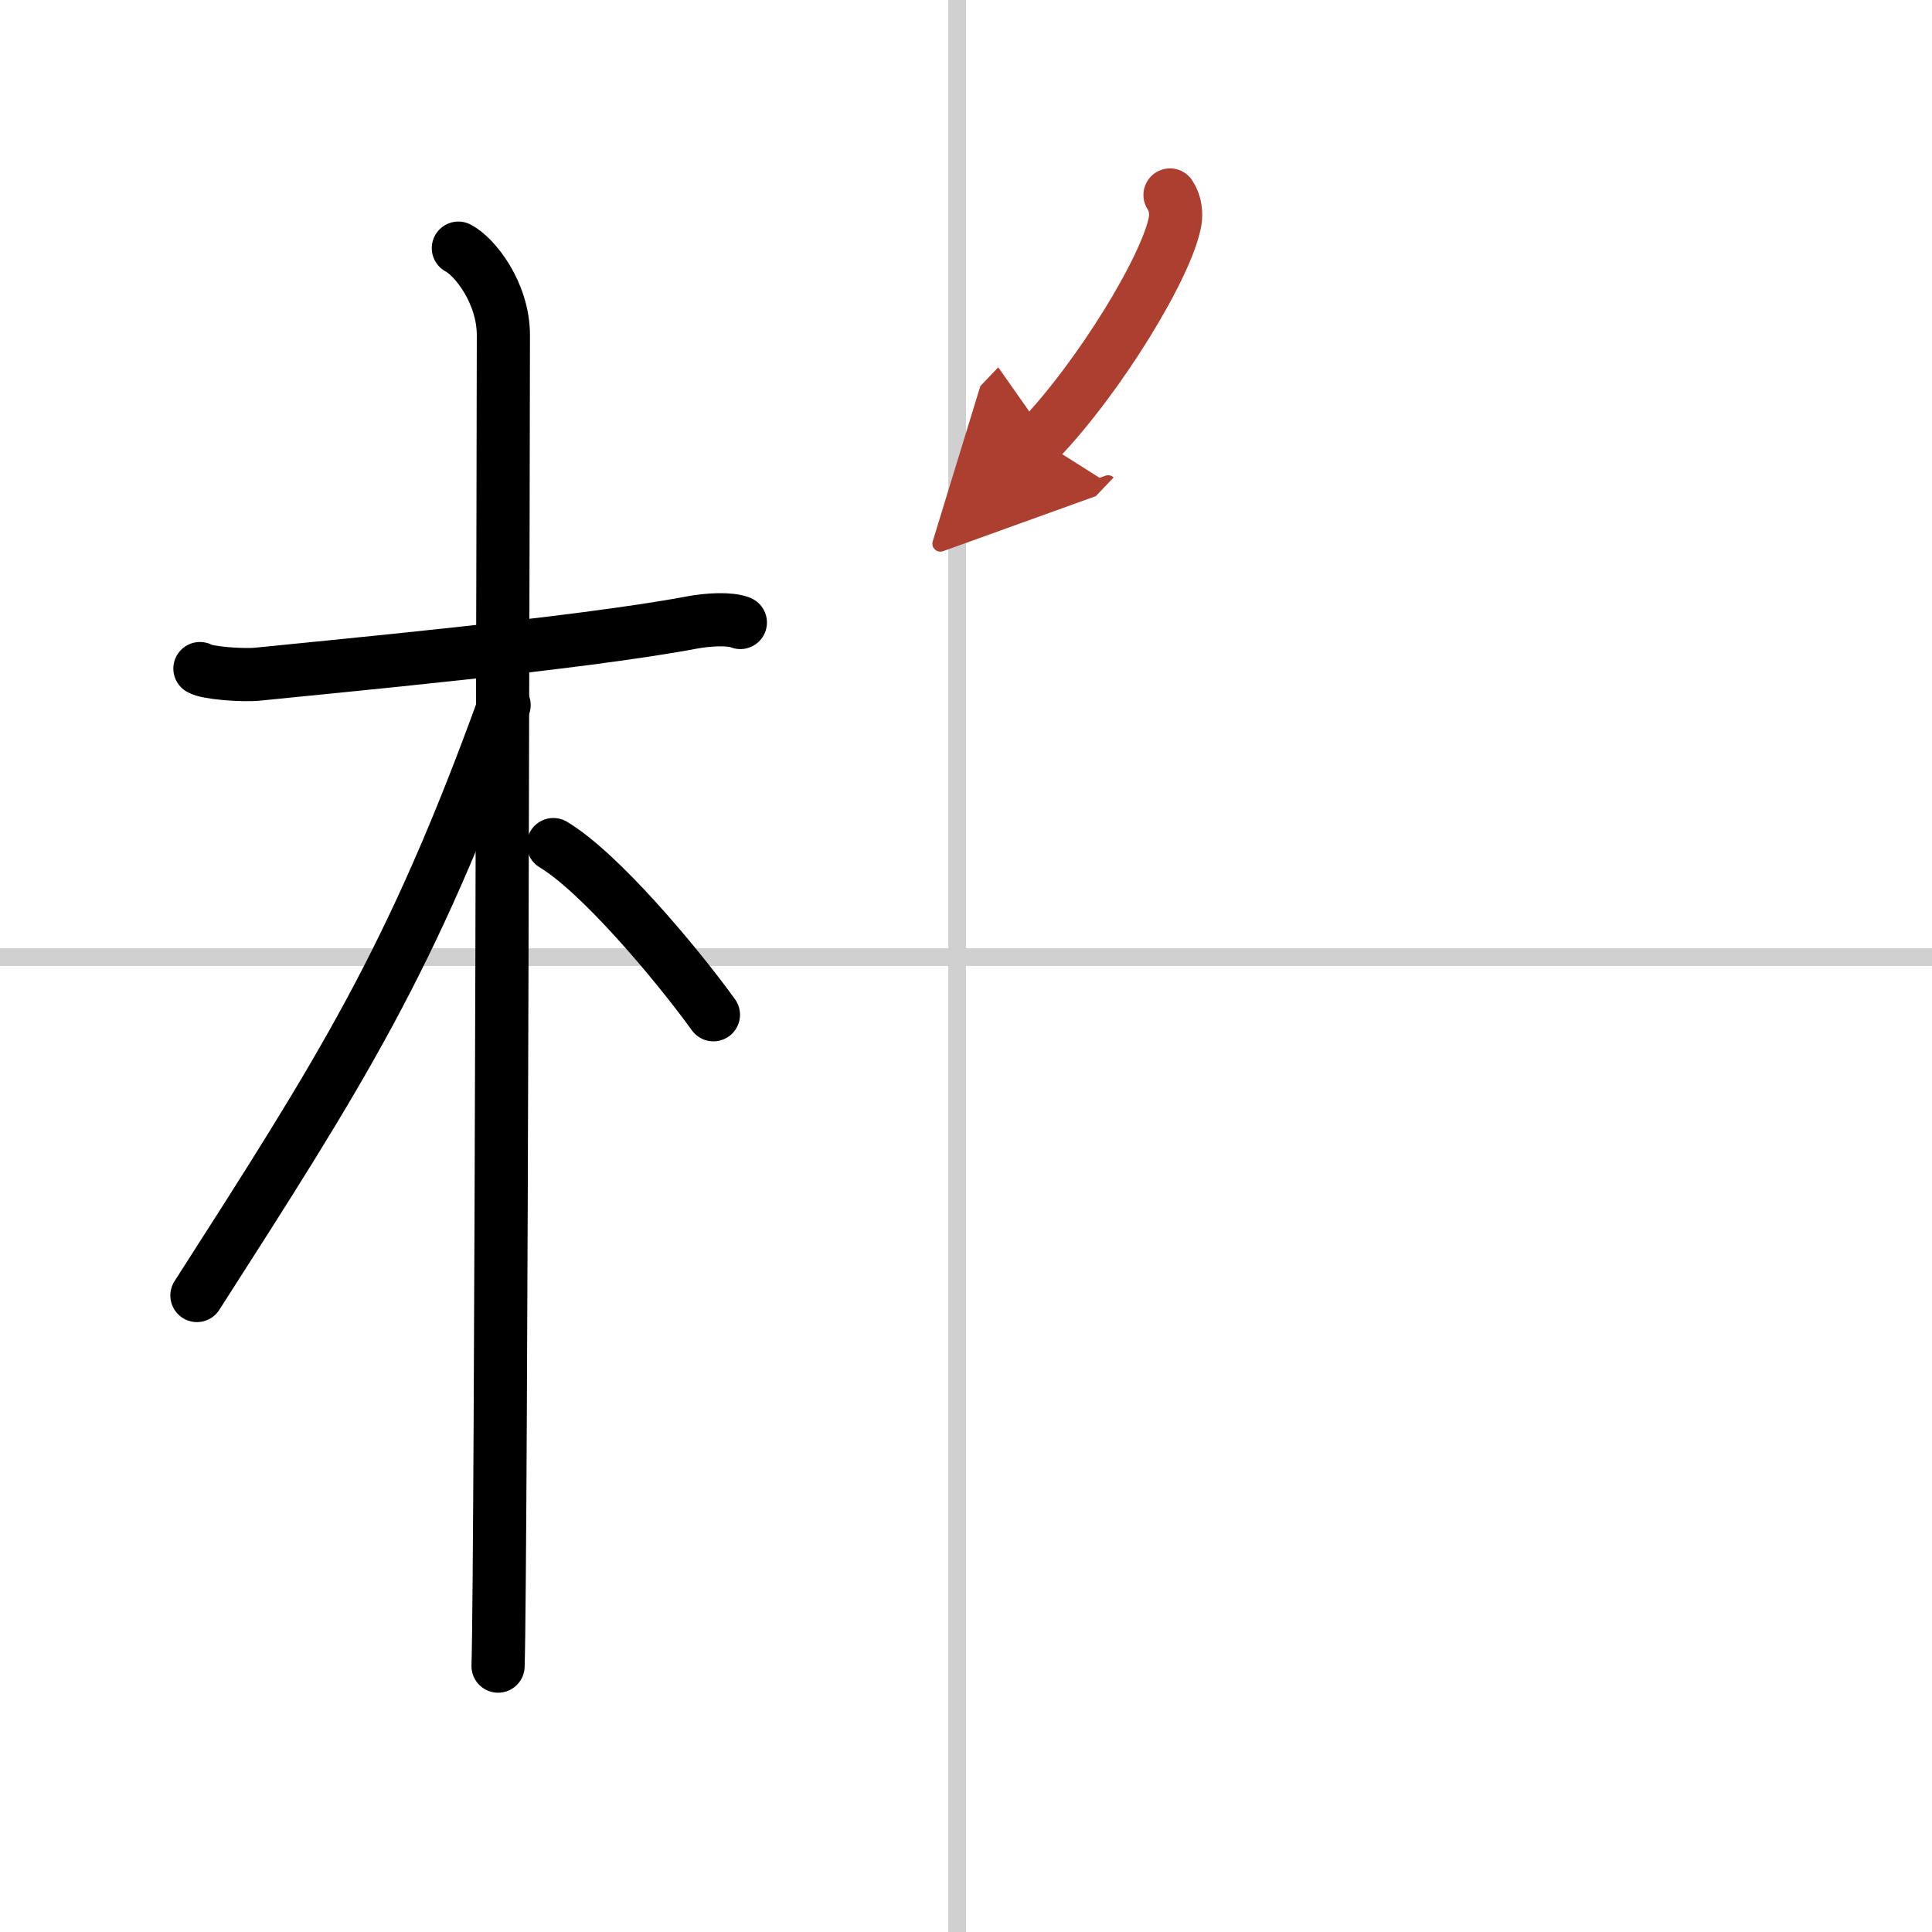
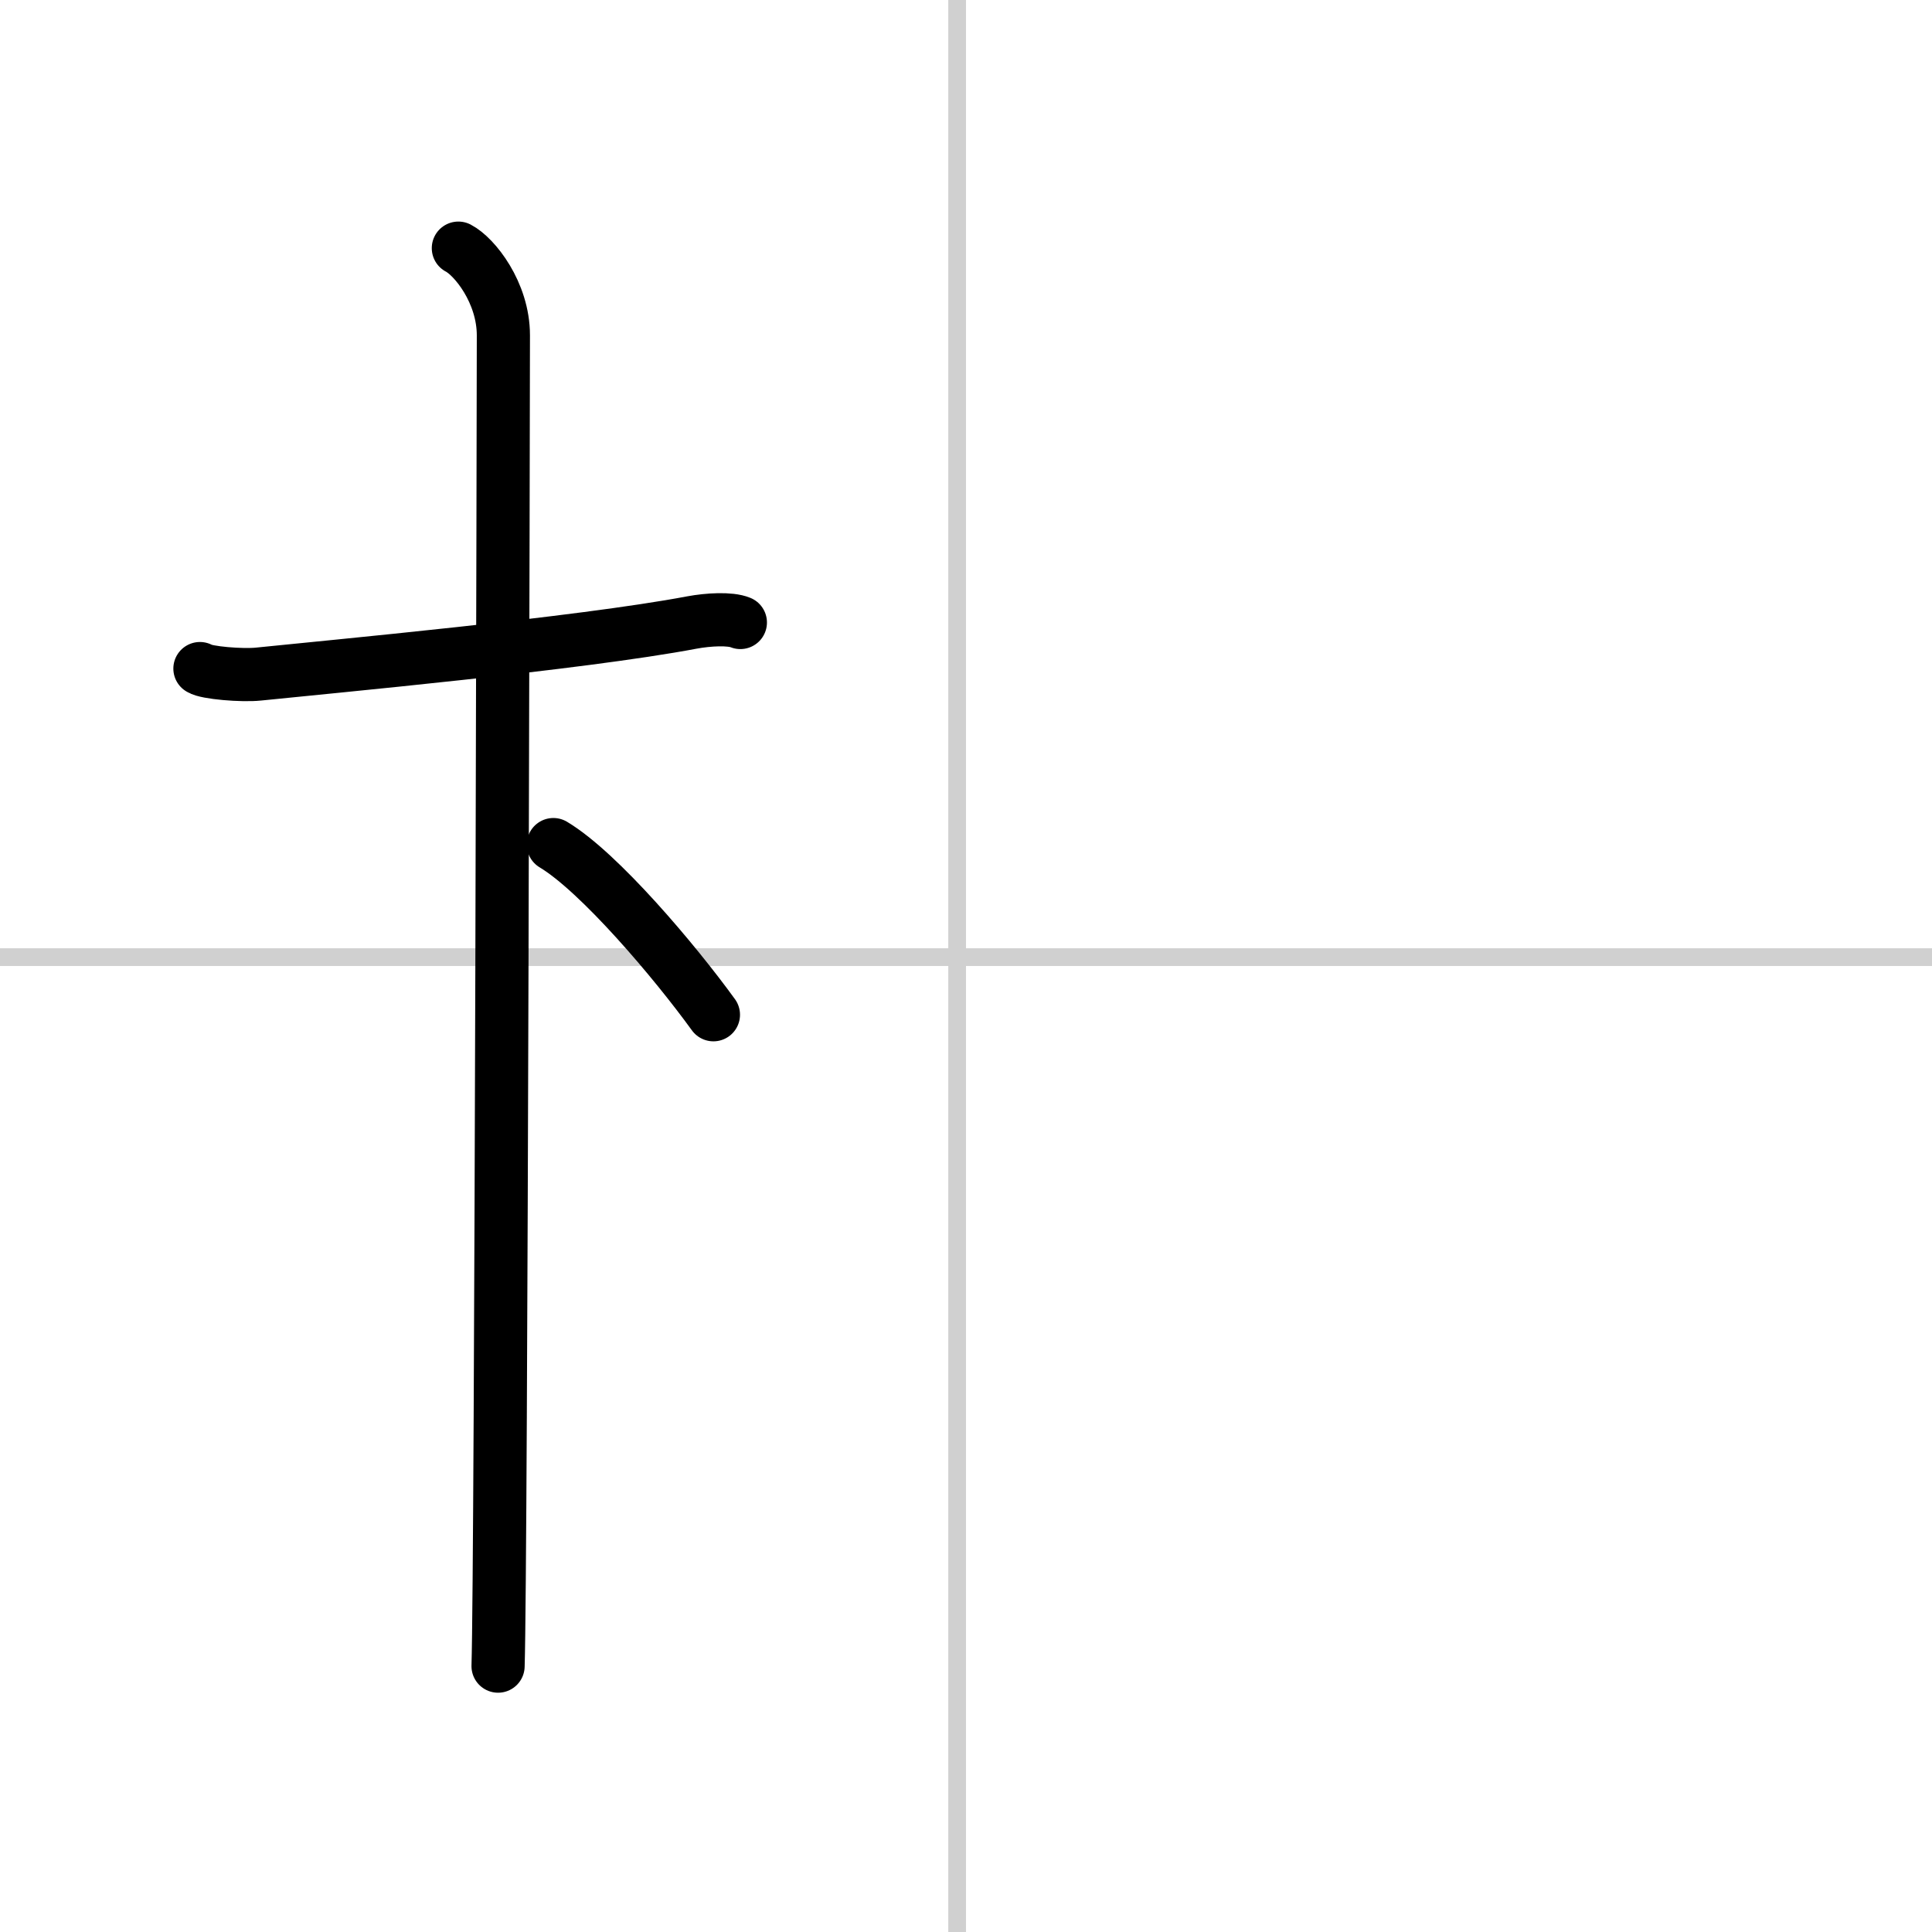
<svg xmlns="http://www.w3.org/2000/svg" width="400" height="400" viewBox="0 0 109 109">
  <defs>
    <marker id="a" markerWidth="4" orient="auto" refX="1" refY="5" viewBox="0 0 10 10">
-       <polyline points="0 0 10 5 0 10 1 5" fill="#ad3f31" stroke="#ad3f31" />
-     </marker>
+       </marker>
  </defs>
  <g fill="none" stroke="#000" stroke-linecap="round" stroke-linejoin="round" stroke-width="3">
    <rect width="100%" height="100%" fill="#fff" stroke="#fff" />
    <line x1="54" x2="54" y2="109" stroke="#d0d0d0" stroke-width="1" />
    <line x2="109" y1="54" y2="54" stroke="#d0d0d0" stroke-width="1" />
    <path d="m11.28 37.72c0.35 0.24 2.39 0.41 3.31 0.31 3.94-0.41 18.12-1.71 24.45-2.91 0.92-0.17 2.15-0.24 2.73 0" />
    <path d="m25.86 14c0.91 0.47 2.54 2.5 2.54 4.92 0 0.95-0.12 69.25-0.3 75.08" />
-     <path d="m28.44 39.78c-5.25 14.49-9.2 20.62-17.33 33.31" />
    <path d="m31.22 47.65c2.59 1.55 6.85 6.59 9.03 9.6" />
-     <path d="m66.01 11c0.31 0.46 0.36 1.04 0.29 1.47-0.44 2.51-4.22 8.73-7.66 12.34" marker-end="url(#a)" stroke="#ad3f31" />
  </g>
</svg>